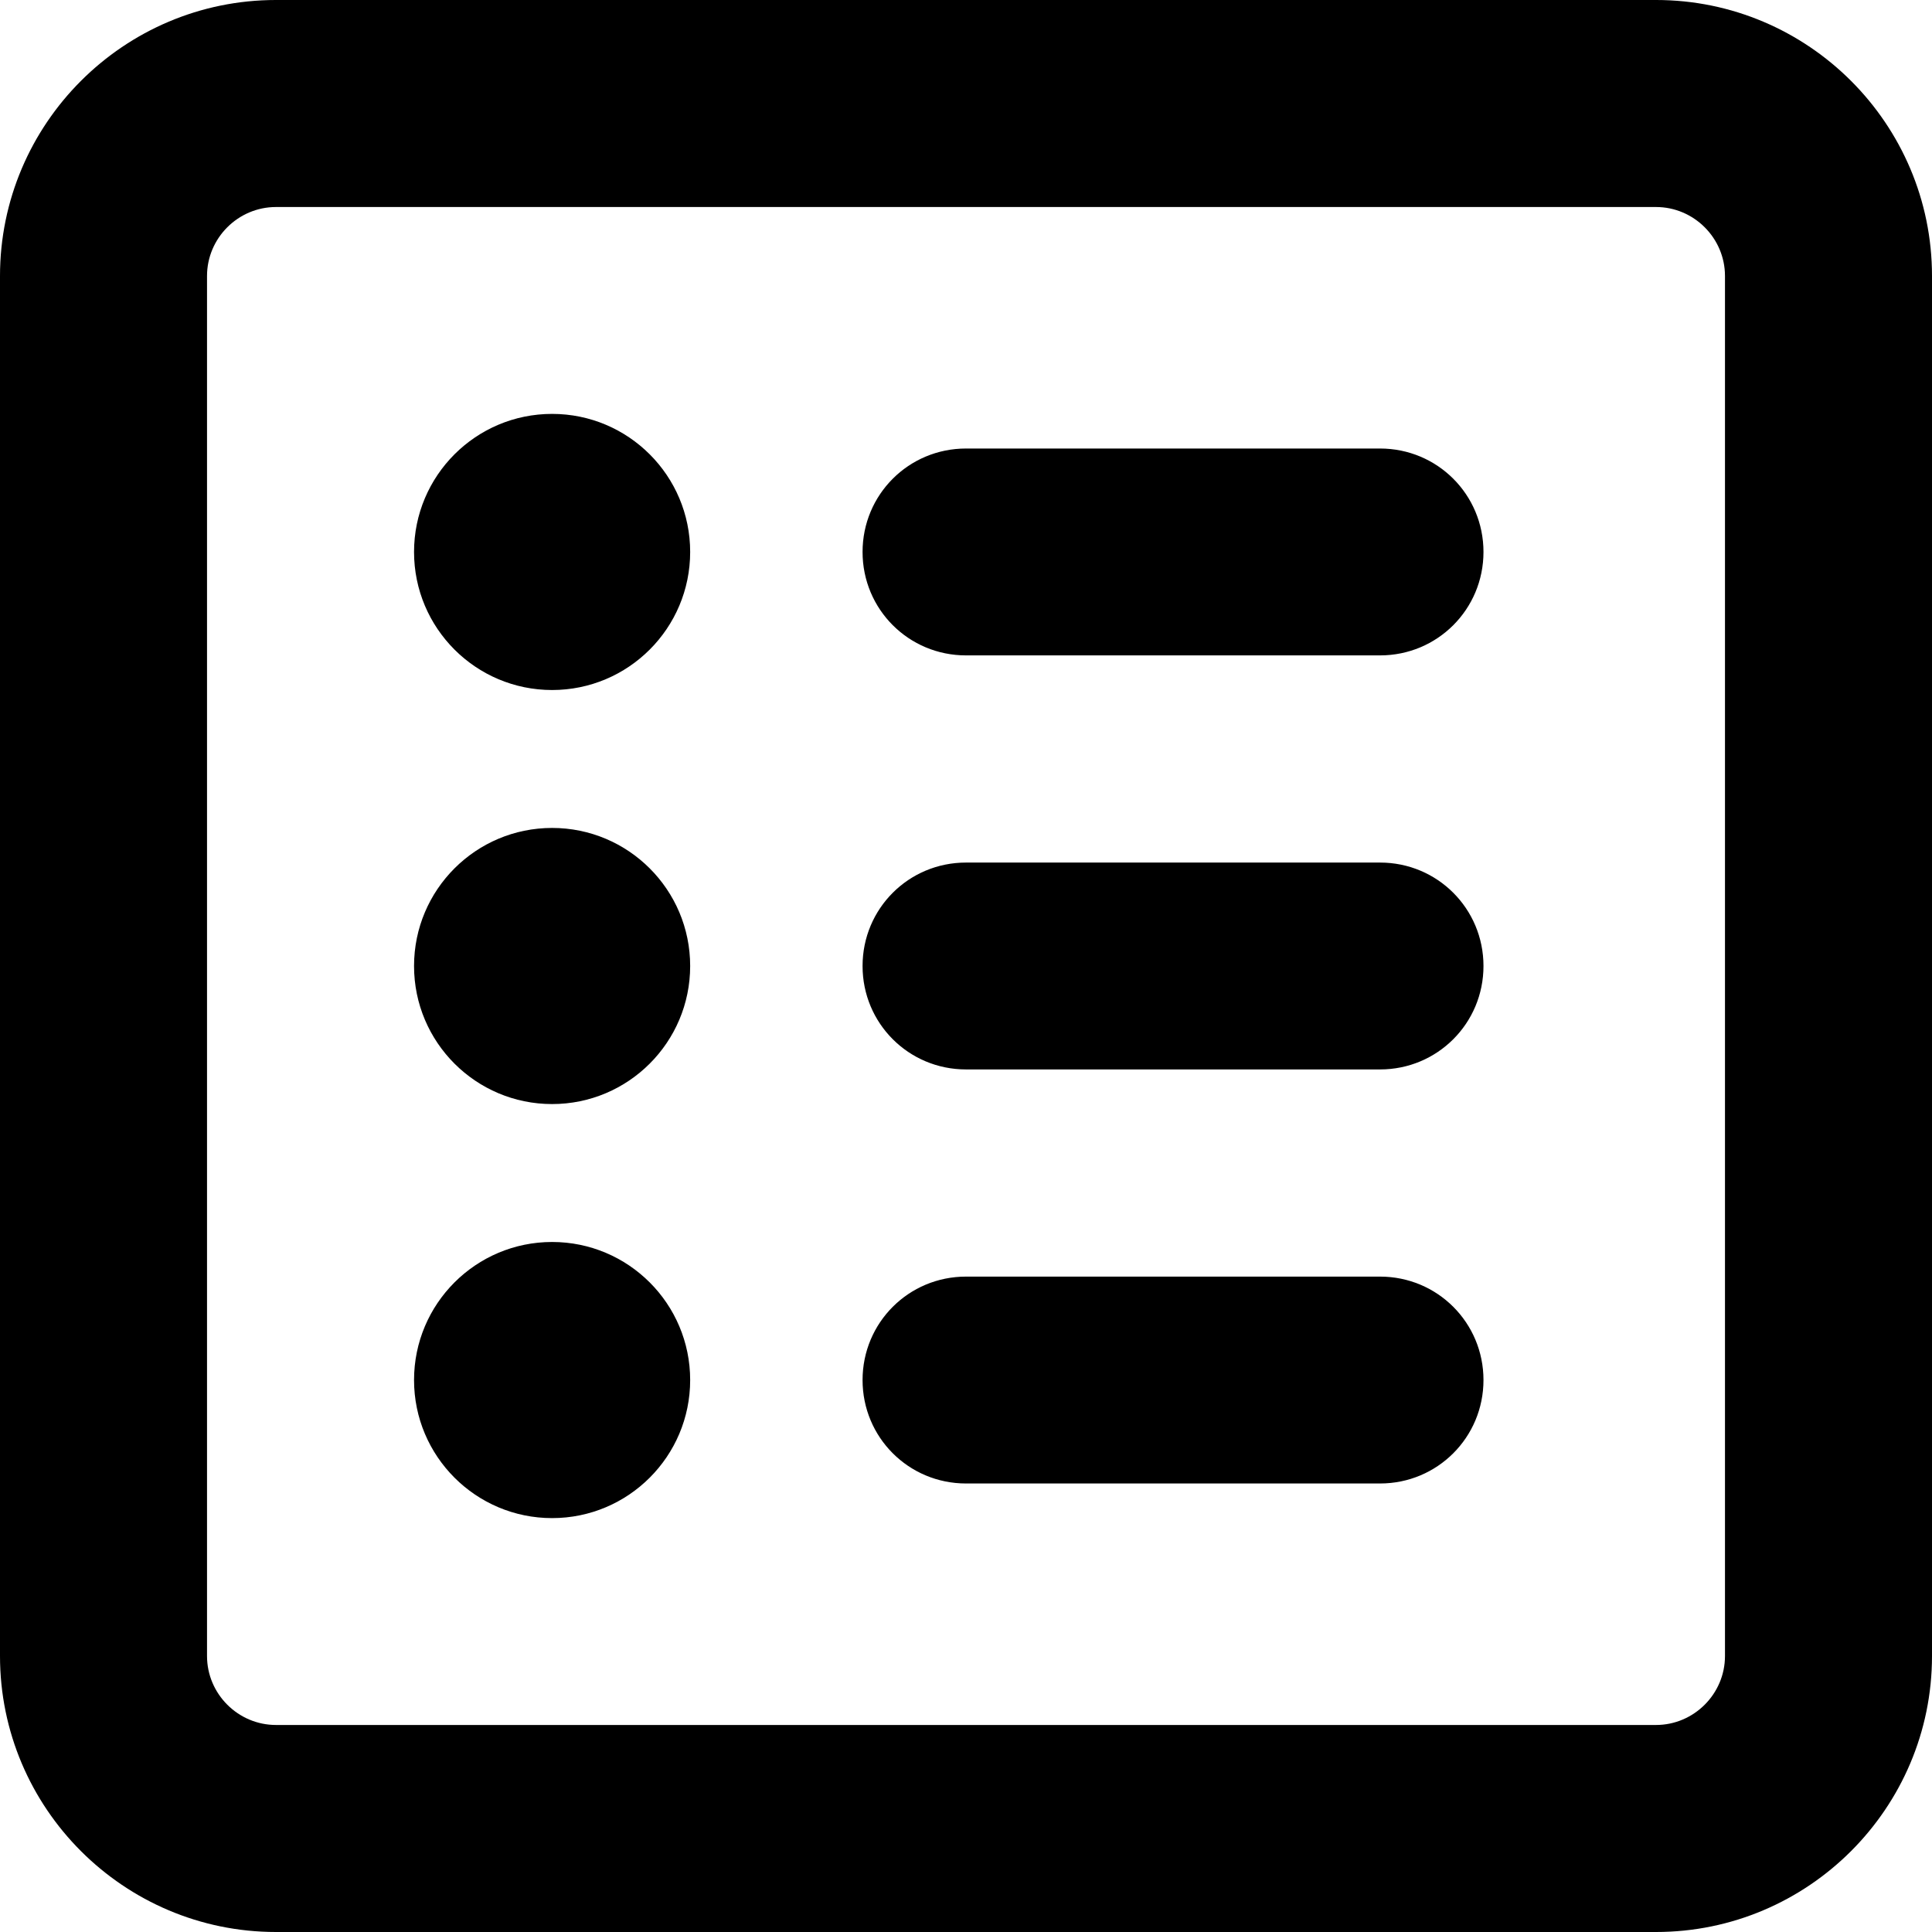
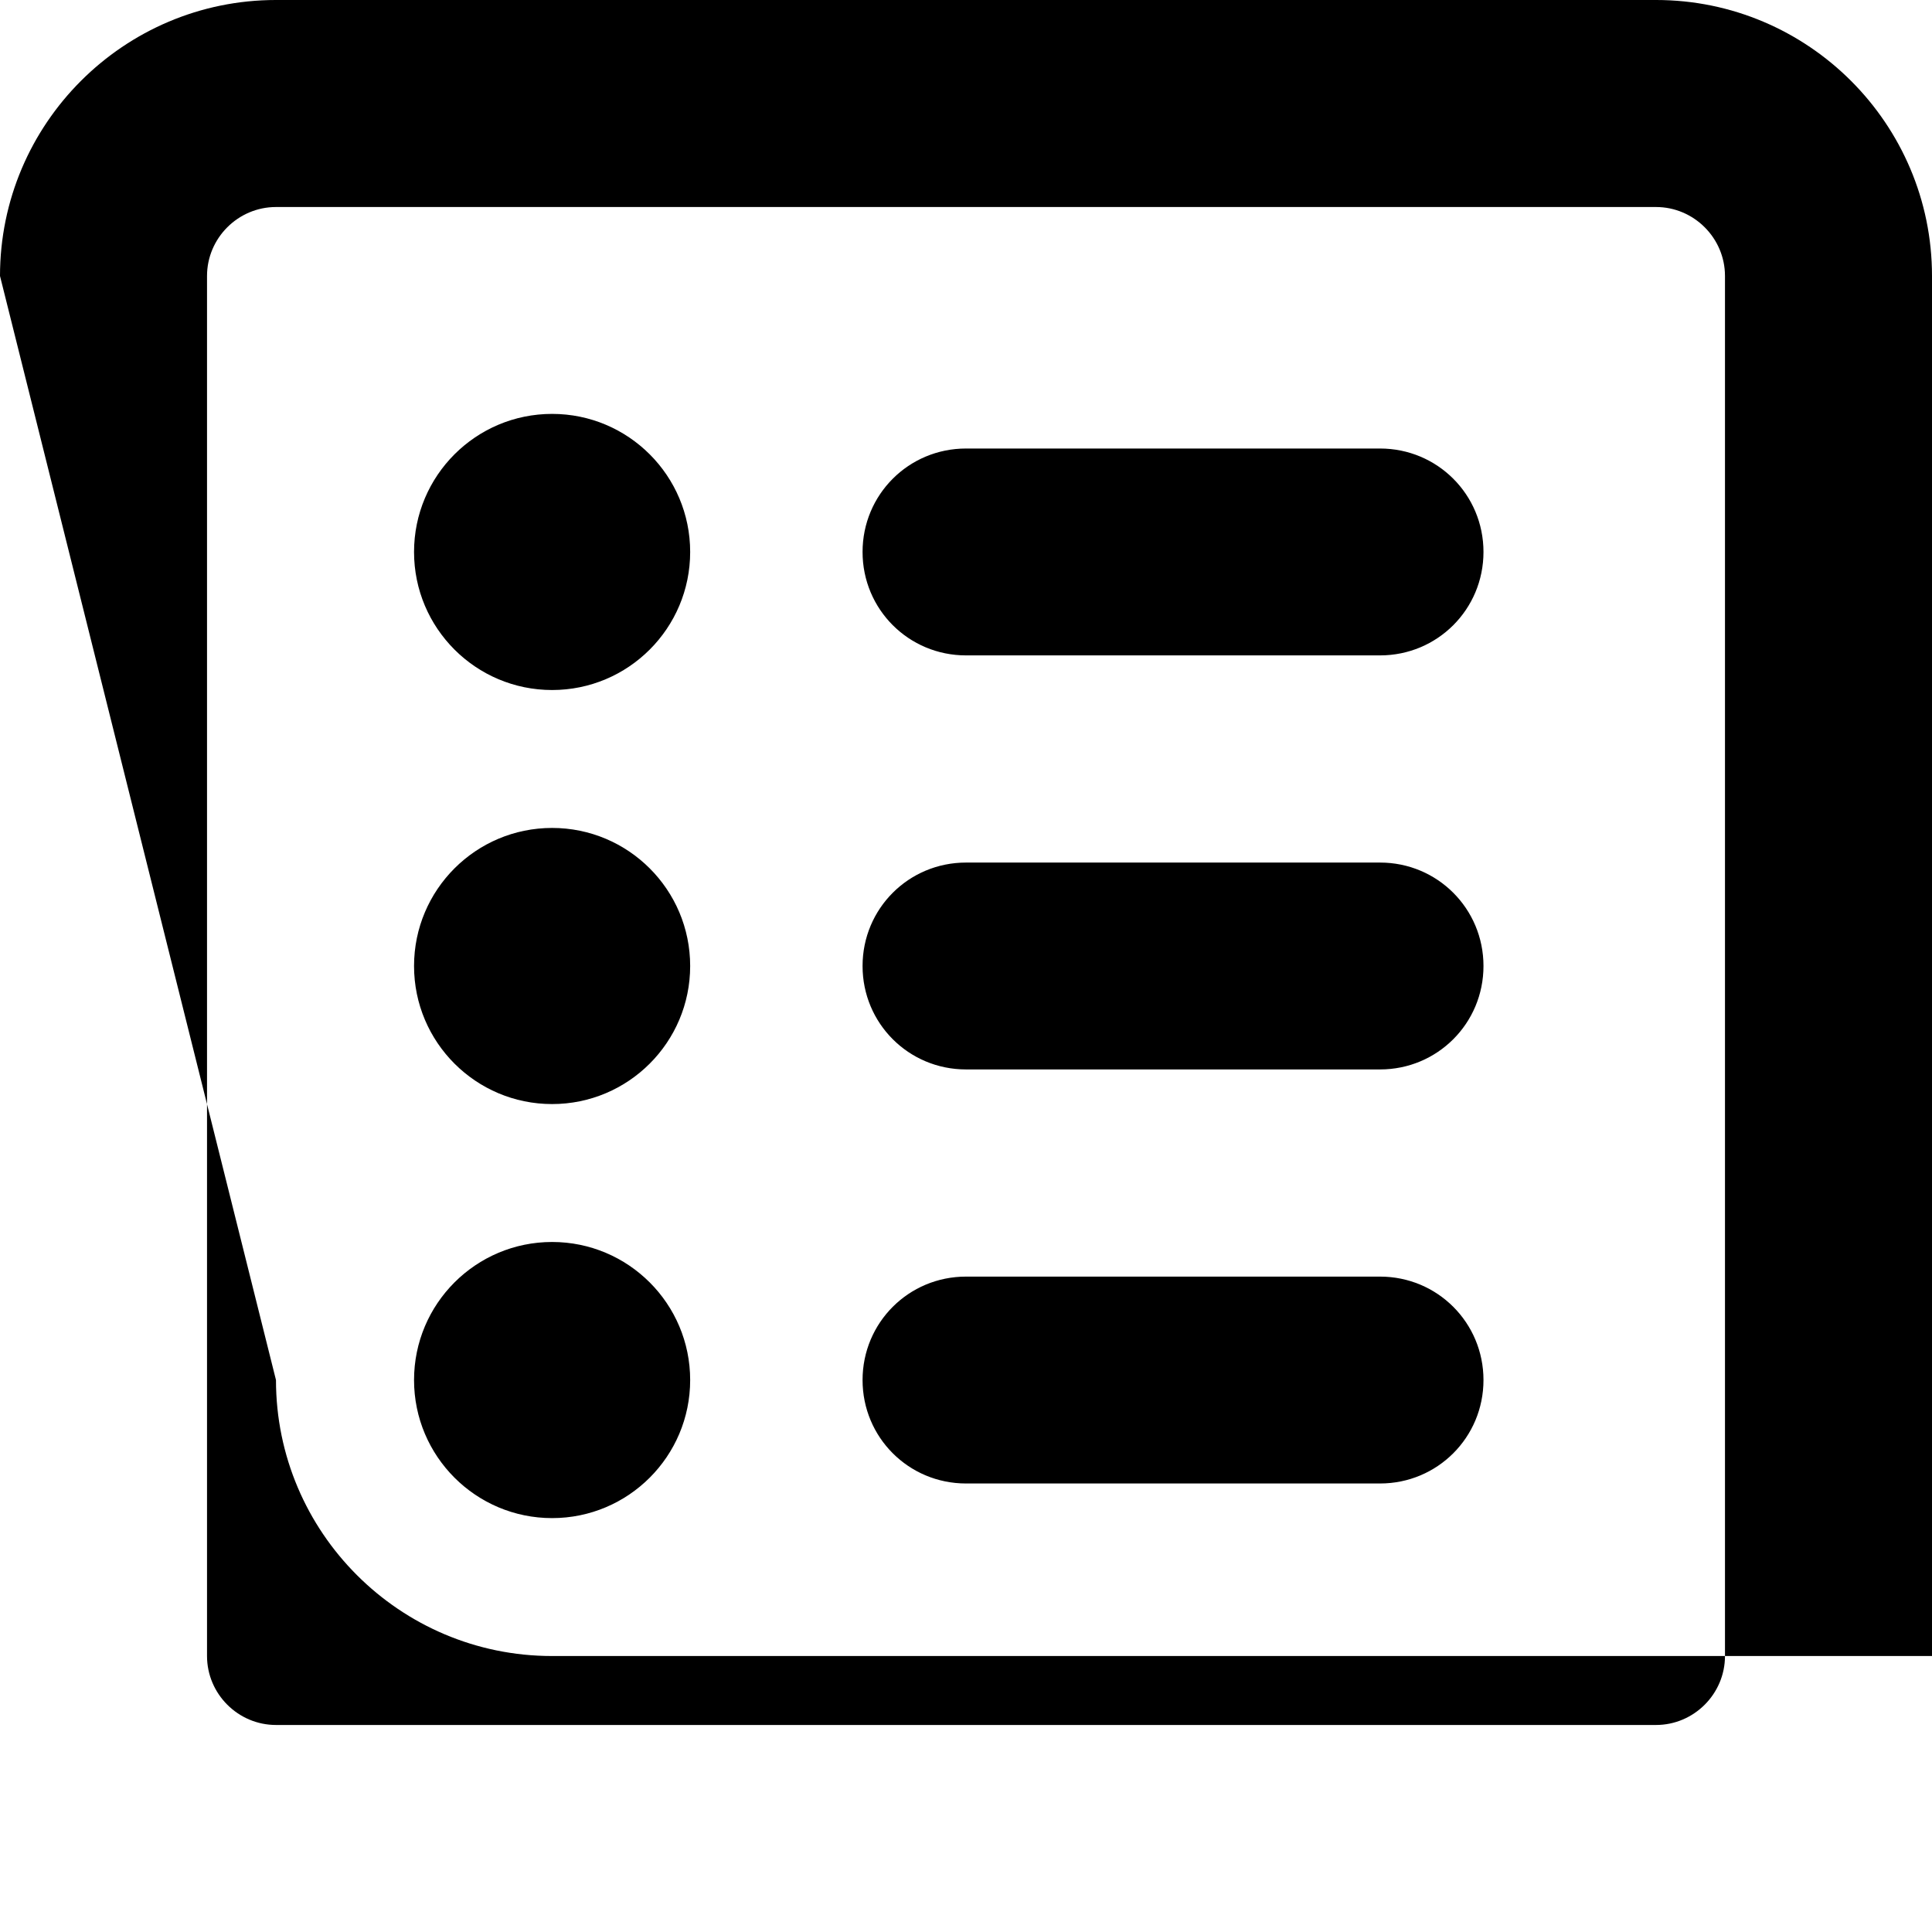
<svg xmlns="http://www.w3.org/2000/svg" height="13" viewBox="0 0 13 13" width="13">
-   <path d="m1.857 1.393c-.255 0-.464.209-.464.464v9.286c0 .255.209.464.464.464h9.286c.255 0 .464-.209.464-.464v-9.286c0-.255-.209-.464-.464-.464zm-1.857.464c0-1.024.833-1.857 1.857-1.857h9.286c1.024 0 1.857.833 1.857 1.857v9.286c0 1.024-.833 1.857-1.857 1.857h-9.286c-1.024 0-1.857-.833-1.857-1.857zm2.786 1.857c0-.513.416-.929.929-.929.513 0 .929.416.929.929 0 .513-.416.929-.929.929-.513 0-.929-.416-.929-.929zm3.018 0c0-.386.31-.696.696-.696h2.786c.386 0 .696.31.696.696s-.31.696-.696.696h-2.786c-.386 0-.696-.31-.696-.696zm0 2.786c0-.386.31-.696.696-.696h2.786c.386 0 .696.31.696.696s-.31.696-.696.696h-2.786c-.386 0-.696-.31-.696-.696zm0 2.786c0-.386.31-.696.696-.696h2.786c.386 0 .696.31.696.696s-.31.696-.696.696h-2.786c-.386 0-.696-.31-.696-.696zm-2.089-1.857c-.513 0-.929-.416-.929-.929s.416-.929.929-.929c.513 0 .929.416.929.929s-.416.929-.929.929zm-.929 1.857c0-.513.416-.929.929-.929.513 0 .929.416.929.929 0 .513-.416.929-.929.929-.513 0-.929-.416-.929-.929z" />
+   <path d="m1.857 1.393c-.255 0-.464.209-.464.464v9.286c0 .255.209.464.464.464h9.286c.255 0 .464-.209.464-.464v-9.286c0-.255-.209-.464-.464-.464zm-1.857.464c0-1.024.833-1.857 1.857-1.857h9.286c1.024 0 1.857.833 1.857 1.857v9.286h-9.286c-1.024 0-1.857-.833-1.857-1.857zm2.786 1.857c0-.513.416-.929.929-.929.513 0 .929.416.929.929 0 .513-.416.929-.929.929-.513 0-.929-.416-.929-.929zm3.018 0c0-.386.31-.696.696-.696h2.786c.386 0 .696.31.696.696s-.31.696-.696.696h-2.786c-.386 0-.696-.31-.696-.696zm0 2.786c0-.386.31-.696.696-.696h2.786c.386 0 .696.31.696.696s-.31.696-.696.696h-2.786c-.386 0-.696-.31-.696-.696zm0 2.786c0-.386.31-.696.696-.696h2.786c.386 0 .696.31.696.696s-.31.696-.696.696h-2.786c-.386 0-.696-.31-.696-.696zm-2.089-1.857c-.513 0-.929-.416-.929-.929s.416-.929.929-.929c.513 0 .929.416.929.929s-.416.929-.929.929zm-.929 1.857c0-.513.416-.929.929-.929.513 0 .929.416.929.929 0 .513-.416.929-.929.929-.513 0-.929-.416-.929-.929z" />
</svg>